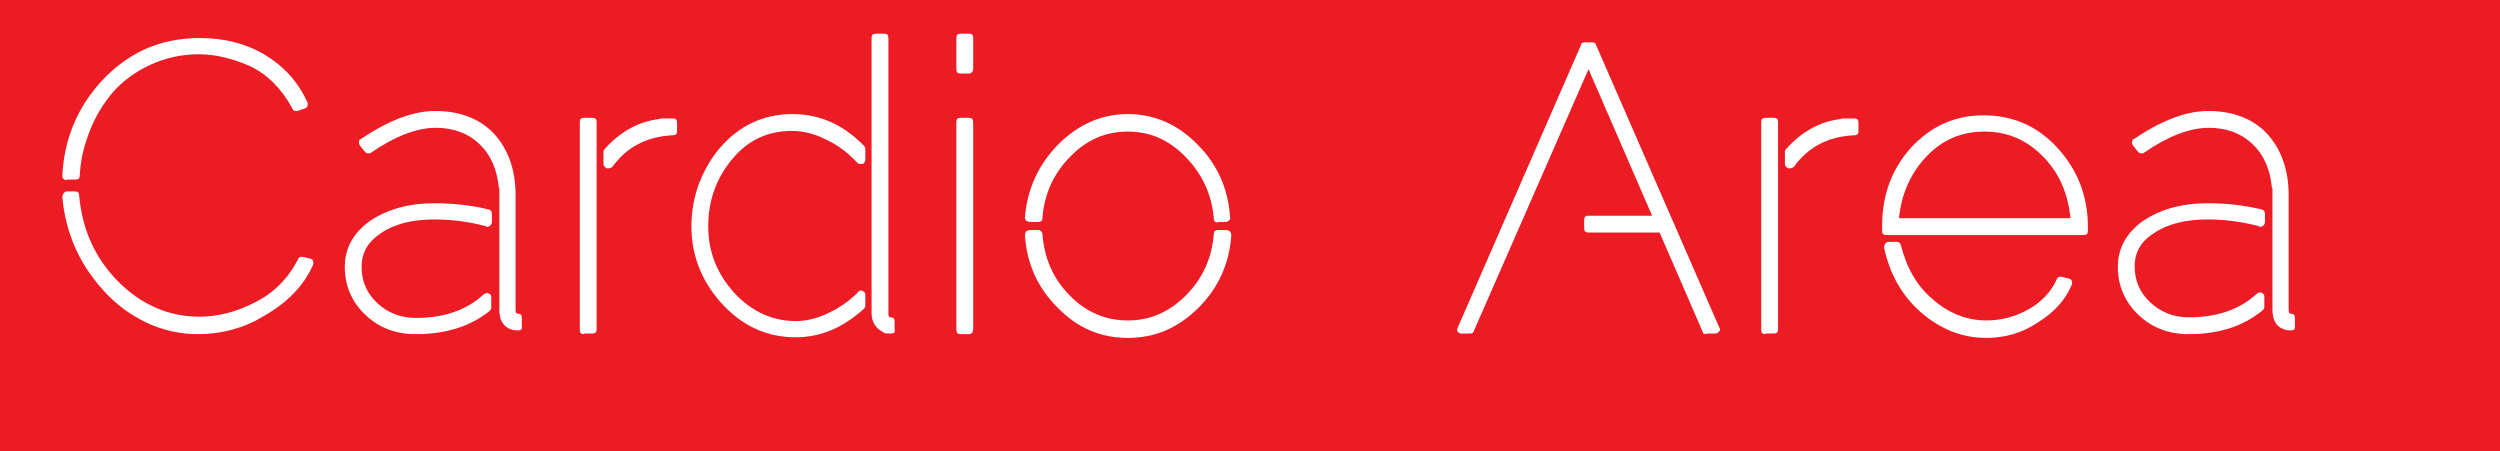
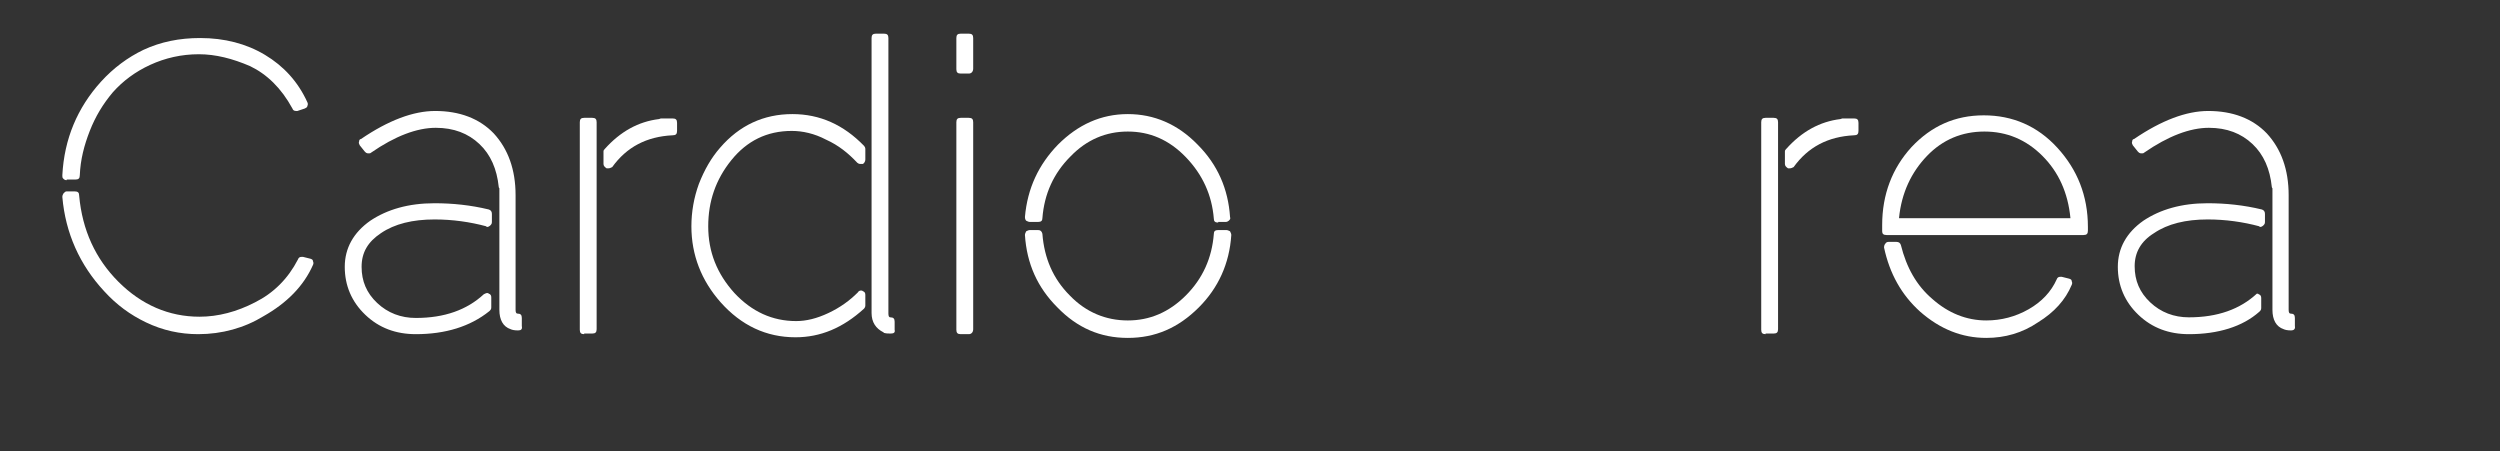
<svg xmlns="http://www.w3.org/2000/svg" version="1.1" id="Ebene_1" x="0px" y="0px" viewBox="0 0 401 72.4" style="enable-background:new 0 0 401 72.4;" xml:space="preserve">
  <rect x="0" y="0" width="401" height="72.4" fill="#333333" stroke="none" />
  <style type="text/css">
	.st0{fill:#EC1B24;}
	.st1{enable-background:new    ;}
	.st2{fill:#FFFFFF;}
</style>
  <g id="Ebene_1_1_">
-     <polyline class="st0" points="0,72.4 401,72.4 401,-0.5 0,-0.5  " />
-   </g>
+     </g>
  <g id="Ebene_2_1_">
</g>
  <g class="st1">
    <path class="st2" d="M10.7,28.9c-0.3,0-0.4-0.1-0.6-0.3C10,28.5,10,28.3,10,28.1c0.3-5.8,2.4-10.8,6.2-15c2-2.2,4.3-3.9,6.8-5.1   c2.8-1.3,5.8-1.9,9.1-1.9c3.9,0,7.4,0.9,10.4,2.7c3,1.8,5.3,4.3,6.8,7.6c0.1,0.2,0.1,0.4,0,0.6c0,0.2-0.2,0.3-0.4,0.4l-1.2,0.4   h-0.2c-0.3,0-0.5-0.1-0.6-0.4c-1.8-3.3-4.1-5.5-6.8-6.8c-2.8-1.2-5.5-1.9-8.2-1.9c-2.8,0-5.4,0.6-7.8,1.7c-2.4,1.1-4.4,2.6-6,4.4   c-1.6,1.9-2.8,3.9-3.7,6.2c-0.9,2.3-1.5,4.6-1.6,7.1c0,0.5-0.2,0.7-0.7,0.7H10.7z M31.8,53.6c-2.9,0-5.7-0.6-8.4-1.9   c-2.5-1.2-4.7-2.8-6.7-5c-3.9-4.2-6.2-9.3-6.7-15.1c0-0.3,0.1-0.4,0.2-0.6c0.2-0.2,0.3-0.3,0.5-0.3H12c0.5,0,0.7,0.2,0.7,0.7   c0.5,5.5,2.6,10.1,6.3,13.8c3.7,3.7,8.1,5.6,13,5.6c3,0,6-0.8,8.9-2.3c3-1.5,5.3-3.8,6.9-6.9c0.1-0.3,0.3-0.4,0.6-0.4h0.2l1.2,0.3   c0.3,0.1,0.4,0.2,0.4,0.4c0.1,0.2,0.1,0.4,0,0.6c-1.5,3.4-4.2,6.1-7.9,8.2C39.2,52.6,35.6,53.6,31.8,53.6z" />
    <path class="st2" d="M66.7,53.6c-3.2,0-5.9-1-8.1-3.1c-2.2-2.1-3.3-4.7-3.3-7.7c0-3,1.4-5.5,4.1-7.4c2.7-1.8,6.1-2.8,10.3-2.8   c2.9,0,5.8,0.3,8.7,1c0.3,0.1,0.5,0.3,0.5,0.7v1.3c0,0.3-0.1,0.4-0.3,0.6c-0.1,0.1-0.3,0.2-0.4,0.2c-0.1,0-0.2,0-0.2-0.1   c-2.6-0.7-5.4-1.1-8.3-1.1c-3.5,0-6.4,0.7-8.6,2.2C59,38.8,58,40.5,58,42.8c0,2.3,0.8,4.2,2.5,5.8c1.7,1.6,3.8,2.4,6.2,2.4   c4.6,0,8.2-1.3,10.9-3.8c0.2-0.1,0.4-0.2,0.5-0.2c0.1,0,0.2,0,0.3,0.1c0.3,0.1,0.4,0.3,0.4,0.6v1.6c0,0.3-0.1,0.4-0.3,0.6   C75.4,52.4,71.4,53.6,66.7,53.6z M83.1,53c-0.6,0-1-0.1-1.2-0.2c-1.2-0.4-1.8-1.5-1.8-3.1V30.2c0,0-0.1-0.1-0.1-0.2   c-0.3-2.9-1.3-5.2-3.1-6.9c-1.8-1.7-4.1-2.6-7-2.6c-3,0-6.5,1.3-10.4,4c-0.1,0.1-0.2,0.1-0.4,0.1c-0.3,0-0.4-0.1-0.6-0.3l-0.8-1   c-0.1-0.2-0.2-0.4-0.1-0.6c0-0.2,0.1-0.4,0.3-0.4c4.4-3,8.4-4.5,11.9-4.5c3.9,0,7.1,1.2,9.4,3.6c2.3,2.5,3.5,5.8,3.5,9.9v18.4   c0,0.4,0.1,0.6,0.3,0.6c0.5,0,0.7,0.2,0.7,0.7v1.3C83.8,52.8,83.6,53,83.1,53z" />
    <path class="st2" d="M93.7,53.6c-0.5,0-0.7-0.2-0.7-0.7V19.6c0-0.5,0.2-0.7,0.7-0.7H95c0.5,0,0.7,0.2,0.7,0.7v33.2   c0,0.5-0.2,0.7-0.7,0.7H93.7z M97.6,27h-0.3c-0.3-0.2-0.5-0.4-0.5-0.7v-2c0-0.2,0.1-0.3,0.2-0.4c2.5-2.8,5.4-4.4,8.7-4.8L106,19   c0.3,0,0.7,0,1.1,0c0.4,0,0.7,0,0.8,0c0.5,0,0.7,0.2,0.7,0.7v1.3c0,0.5-0.2,0.7-0.7,0.7c-4.2,0.2-7.4,1.9-9.7,5.1   C98,26.9,97.8,27,97.6,27z" />
    <path class="st2" d="M127.6,54.1c-4.7,0-8.7-1.9-12-5.6c-3.1-3.5-4.7-7.6-4.7-12.2c0-2.3,0.4-4.6,1.2-6.8c0.9-2.3,2-4.2,3.4-5.8   c3.1-3.6,7-5.4,11.6-5.4c4.4,0,8.2,1.7,11.5,5.1c0.1,0.1,0.2,0.3,0.2,0.5v1.7c0,0.3-0.2,0.6-0.4,0.7H138c-0.2,0-0.4-0.1-0.5-0.2   c-1.4-1.5-3-2.8-5-3.7c-1.9-1-3.8-1.4-5.5-1.4c-4,0-7.2,1.6-9.7,4.7c-2.5,3.1-3.7,6.6-3.7,10.6c0,4.1,1.4,7.6,4.2,10.7   c2.8,3,6.1,4.5,9.9,4.5c1.6,0,3.3-0.4,5.2-1.3c1.9-0.9,3.4-2,4.7-3.3c0.1-0.2,0.3-0.3,0.5-0.3c0.1,0,0.2,0,0.3,0.1   c0.3,0.1,0.4,0.3,0.4,0.6V49c0,0.2-0.1,0.4-0.2,0.5C135.2,52.6,131.6,54.1,127.6,54.1z M142.9,53.5c-0.4,0-0.7,0-1.1-0.1l-0.1-0.1   c-1.2-0.6-1.9-1.6-1.9-3.1V6.1c0-0.5,0.2-0.7,0.7-0.7h1.3c0.5,0,0.7,0.2,0.7,0.7v44.2c0,0.4,0.1,0.6,0.3,0.6c0.5,0,0.7,0.2,0.7,0.7   v1.3C143.6,53.3,143.4,53.5,142.9,53.5z" />
    <path class="st2" d="M155.4,11.8h-1.3c-0.5,0-0.7-0.2-0.7-0.7V6.1c0-0.5,0.2-0.7,0.7-0.7h1.3c0.5,0,0.7,0.2,0.7,0.7v4.9   C156.1,11.5,155.8,11.8,155.4,11.8z M155.4,53.6h-1.3c-0.5,0-0.7-0.2-0.7-0.7V19.6c0-0.5,0.2-0.7,0.7-0.7h1.3   c0.5,0,0.7,0.2,0.7,0.7v33.2C156.1,53.3,155.8,53.6,155.4,53.6z" />
    <path class="st2" d="M195.4,35.7c-0.5,0-0.7-0.2-0.7-0.6c-0.3-3.8-1.8-7.1-4.5-9.9s-5.8-4.1-9.3-4.1c-3.5,0-6.6,1.3-9.2,4   c-2.7,2.7-4.2,6-4.5,9.9c0,0.4-0.2,0.6-0.7,0.6h-1.3c-0.2,0-0.4-0.1-0.6-0.2c-0.1-0.1-0.2-0.3-0.2-0.6c0.4-4.6,2.2-8.4,5.3-11.6   c3.2-3.2,6.9-4.9,11.2-4.9c4.2,0,8,1.6,11.2,4.9c3.2,3.2,4.9,7.1,5.2,11.6c0.1,0.3,0,0.4-0.2,0.6c-0.1,0.1-0.3,0.2-0.5,0.2H195.4z    M180.9,54.2c-4.4,0-8.1-1.6-11.3-4.9c-3.2-3.2-4.9-7-5.2-11.6c0-0.2,0.1-0.4,0.2-0.6c0.2-0.1,0.4-0.2,0.6-0.2h1.3   c0.4,0,0.6,0.2,0.7,0.6c0.3,3.9,1.7,7.2,4.4,9.9c2.6,2.7,5.8,4,9.3,4c3.5,0,6.6-1.3,9.3-4c2.7-2.7,4.2-6,4.5-9.9   c0-0.4,0.2-0.6,0.7-0.6h1.3c0.2,0,0.4,0.1,0.6,0.2c0.1,0.2,0.2,0.4,0.2,0.6c-0.3,4.6-2.1,8.5-5.2,11.6   C189,52.6,185.3,54.2,180.9,54.2z" />
-     <path class="st2" d="M273.7,53.6c-0.4,0-0.6-0.1-0.6-0.4l-6.9-15.9h-11.4c-0.5,0-0.7-0.2-0.7-0.7v-1.3c0-0.5,0.2-0.7,0.7-0.7h10.2   l-10.2-23.5l-18.4,42c-0.1,0.3-0.3,0.4-0.6,0.4h-1.4c-0.2,0-0.4-0.1-0.6-0.3c-0.1-0.2-0.1-0.4,0-0.6l19.8-45.4   c0-0.3,0.3-0.4,0.6-0.4h1.2c0.4,0,0.6,0.2,0.6,0.4l19.8,45.4c0.2,0.2,0.1,0.4-0.1,0.6c-0.1,0.2-0.3,0.3-0.6,0.3H273.7z" />
    <path class="st2" d="M283.2,53.6c-0.5,0-0.7-0.2-0.7-0.7V19.6c0-0.5,0.2-0.7,0.7-0.7h1.3c0.5,0,0.7,0.2,0.7,0.7v33.2   c0,0.5-0.2,0.7-0.7,0.7H283.2z M287.1,27h-0.3c-0.3-0.2-0.5-0.4-0.5-0.7v-2c0-0.2,0.1-0.3,0.2-0.4c2.5-2.8,5.4-4.4,8.7-4.8l0.3-0.1   c0.3,0,0.7,0,1.1,0c0.4,0,0.7,0,0.8,0c0.5,0,0.7,0.2,0.7,0.7v1.3c0,0.5-0.2,0.7-0.7,0.7c-4.2,0.2-7.4,1.9-9.7,5.1   C287.5,26.9,287.3,27,287.1,27z" />
    <path class="st2" d="M302.6,37.7c-0.5,0-0.7-0.2-0.7-0.6v-1c0-4.9,1.6-9.1,4.7-12.5c3.2-3.4,7-5.1,11.6-5.1c4.6,0,8.6,1.7,11.8,5.2   c3.2,3.5,4.9,7.7,4.9,12.7V37c0,0.5-0.2,0.7-0.7,0.7H302.6z M318.6,54.2c-3.9,0-7.4-1.4-10.6-4.2c-3-2.7-4.9-6.1-5.8-10.3   c0-0.3,0.1-0.5,0.2-0.6c0.1-0.2,0.3-0.3,0.5-0.3h1.3c0.4,0,0.6,0.2,0.7,0.5c0.9,3.6,2.5,6.5,5.1,8.7c2.5,2.2,5.4,3.4,8.6,3.4   c2.4,0,4.7-0.6,6.8-1.8c2.1-1.2,3.6-2.8,4.5-4.8c0.1-0.3,0.3-0.4,0.6-0.4h0.2l1.2,0.3c0.3,0.1,0.4,0.2,0.4,0.4   c0.1,0.2,0.1,0.4,0,0.6c-1,2.4-2.8,4.4-5.4,6C324.4,53.4,321.6,54.2,318.6,54.2z M332.1,35c-0.4-4.1-1.9-7.4-4.5-10   c-2.6-2.6-5.7-3.9-9.3-3.9c-3.6,0-6.7,1.3-9.2,3.9s-4.1,5.9-4.5,10H332.1z" />
-     <path class="st2" d="M351.1,53.6c-3.2,0-5.9-1-8.1-3.1c-2.2-2.1-3.3-4.7-3.3-7.7c0-3,1.4-5.5,4.1-7.4c2.7-1.8,6.1-2.8,10.3-2.8   c2.9,0,5.8,0.3,8.7,1c0.3,0.1,0.5,0.3,0.5,0.7v1.3c0,0.3-0.1,0.4-0.3,0.6c-0.1,0.1-0.3,0.2-0.4,0.2c-0.1,0-0.2,0-0.2-0.1   c-2.6-0.7-5.4-1.1-8.3-1.1c-3.5,0-6.4,0.7-8.6,2.2c-2.1,1.3-3.1,3.1-3.1,5.3c0,2.3,0.8,4.2,2.5,5.8c1.7,1.6,3.8,2.4,6.2,2.4   c4.6,0,8.2-1.3,10.9-3.8c0.2-0.1,0.4-0.2,0.5-0.2c0.1,0,0.2,0,0.3,0.1c0.3,0.1,0.4,0.3,0.4,0.6v1.6c0,0.3-0.1,0.4-0.3,0.6   C359.7,52.4,355.8,53.6,351.1,53.6z M367.5,53c-0.6,0-1-0.1-1.2-0.2c-1.2-0.4-1.8-1.5-1.8-3.1V30.2c0,0-0.1-0.1-0.1-0.2   c-0.3-2.9-1.3-5.2-3.1-6.9c-1.8-1.7-4.1-2.6-7-2.6c-3,0-6.5,1.3-10.4,4c-0.1,0.1-0.2,0.1-0.4,0.1c-0.3,0-0.4-0.1-0.6-0.3l-0.8-1   c-0.1-0.2-0.2-0.4-0.1-0.6c0-0.2,0.1-0.4,0.3-0.4c4.4-3,8.4-4.5,11.9-4.5c3.9,0,7.1,1.2,9.4,3.6c2.3,2.5,3.5,5.8,3.5,9.9v18.4   c0,0.4,0.1,0.6,0.3,0.6c0.5,0,0.7,0.2,0.7,0.7v1.3C368.2,52.8,367.9,53,367.5,53z" />
+     <path class="st2" d="M351.1,53.6c-3.2,0-5.9-1-8.1-3.1c-2.2-2.1-3.3-4.7-3.3-7.7c0-3,1.4-5.5,4.1-7.4c2.7-1.8,6.1-2.8,10.3-2.8   c2.9,0,5.8,0.3,8.7,1c0.3,0.1,0.5,0.3,0.5,0.7v1.3c0,0.3-0.1,0.4-0.3,0.6c-0.1,0.1-0.3,0.2-0.4,0.2c-0.1,0-0.2,0-0.2-0.1   c-2.6-0.7-5.4-1.1-8.3-1.1c-3.5,0-6.4,0.7-8.6,2.2c-2.1,1.3-3.1,3.1-3.1,5.3c0,2.3,0.8,4.2,2.5,5.8c1.7,1.6,3.8,2.4,6.2,2.4   c4.6,0,8.2-1.3,10.9-3.8c0.1,0,0.2,0,0.3,0.1c0.3,0.1,0.4,0.3,0.4,0.6v1.6c0,0.3-0.1,0.4-0.3,0.6   C359.7,52.4,355.8,53.6,351.1,53.6z M367.5,53c-0.6,0-1-0.1-1.2-0.2c-1.2-0.4-1.8-1.5-1.8-3.1V30.2c0,0-0.1-0.1-0.1-0.2   c-0.3-2.9-1.3-5.2-3.1-6.9c-1.8-1.7-4.1-2.6-7-2.6c-3,0-6.5,1.3-10.4,4c-0.1,0.1-0.2,0.1-0.4,0.1c-0.3,0-0.4-0.1-0.6-0.3l-0.8-1   c-0.1-0.2-0.2-0.4-0.1-0.6c0-0.2,0.1-0.4,0.3-0.4c4.4-3,8.4-4.5,11.9-4.5c3.9,0,7.1,1.2,9.4,3.6c2.3,2.5,3.5,5.8,3.5,9.9v18.4   c0,0.4,0.1,0.6,0.3,0.6c0.5,0,0.7,0.2,0.7,0.7v1.3C368.2,52.8,367.9,53,367.5,53z" />
  </g>
</svg>